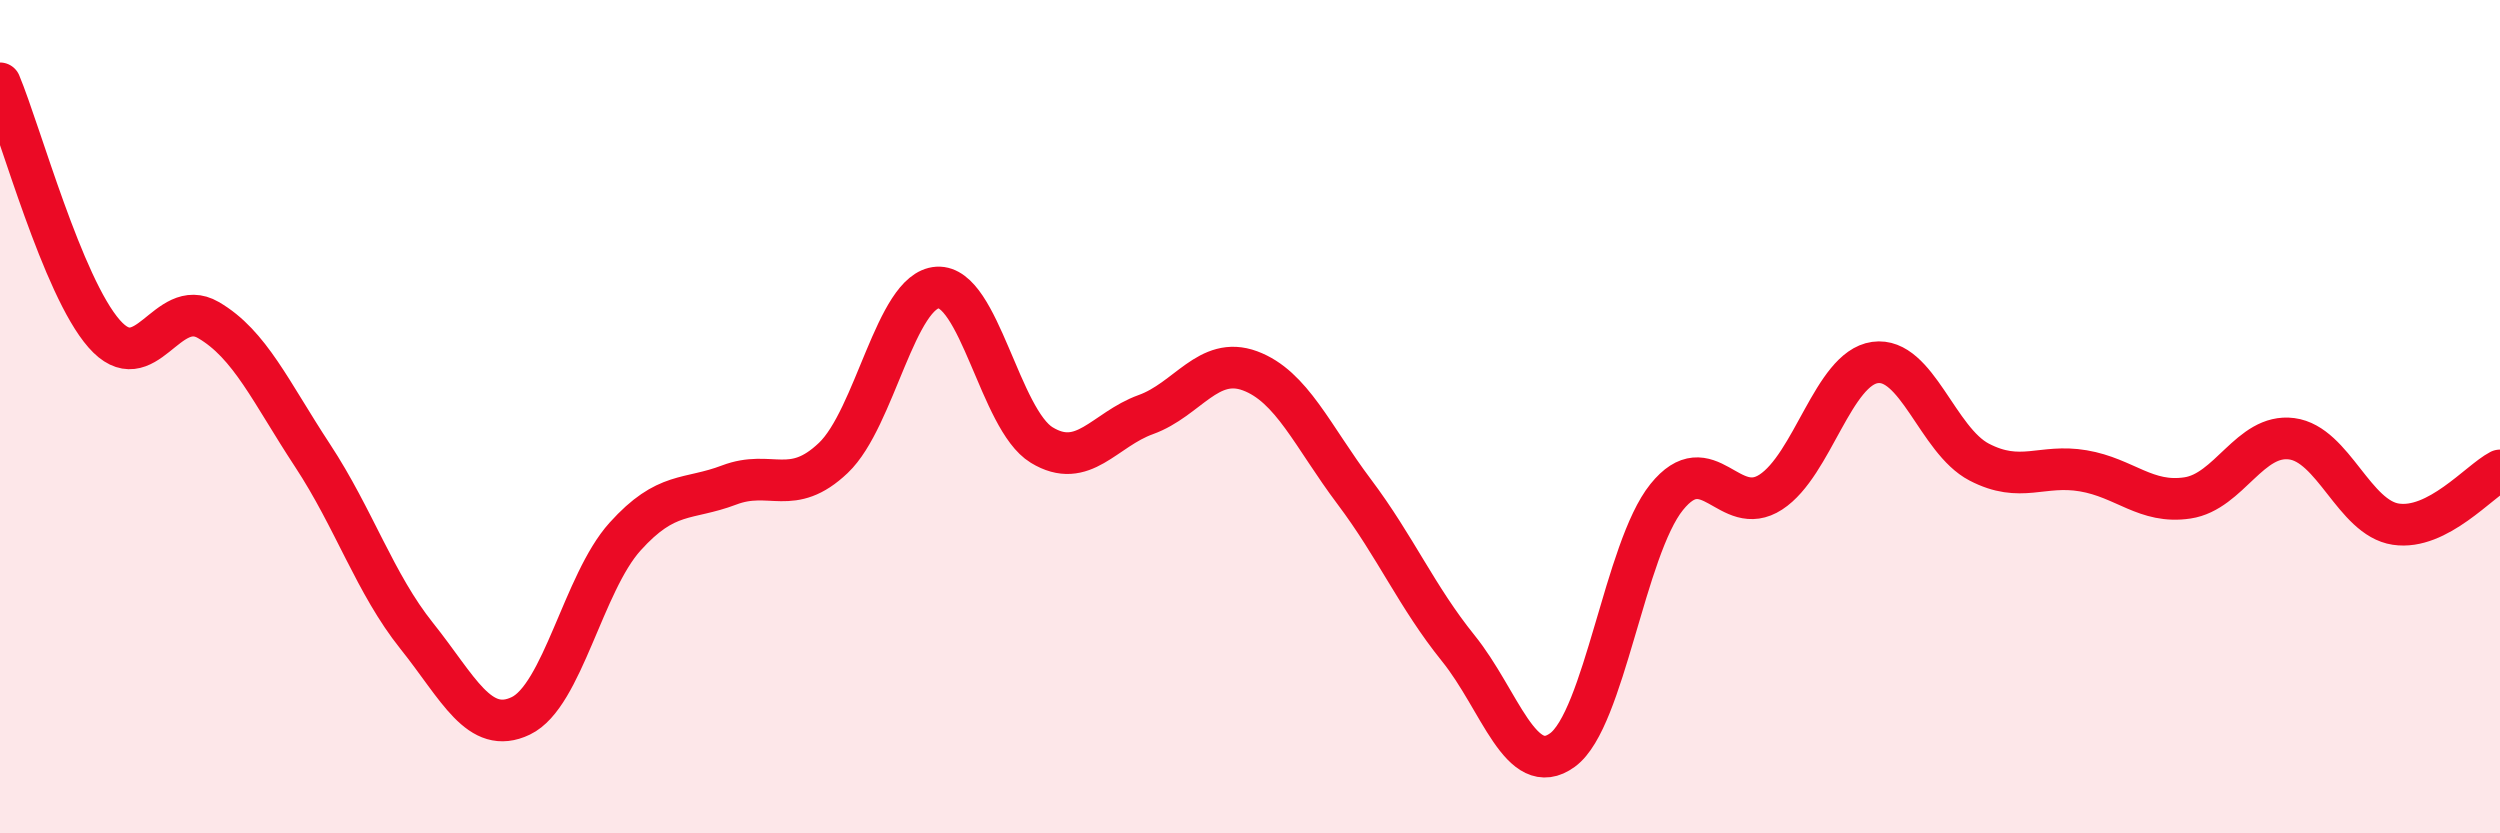
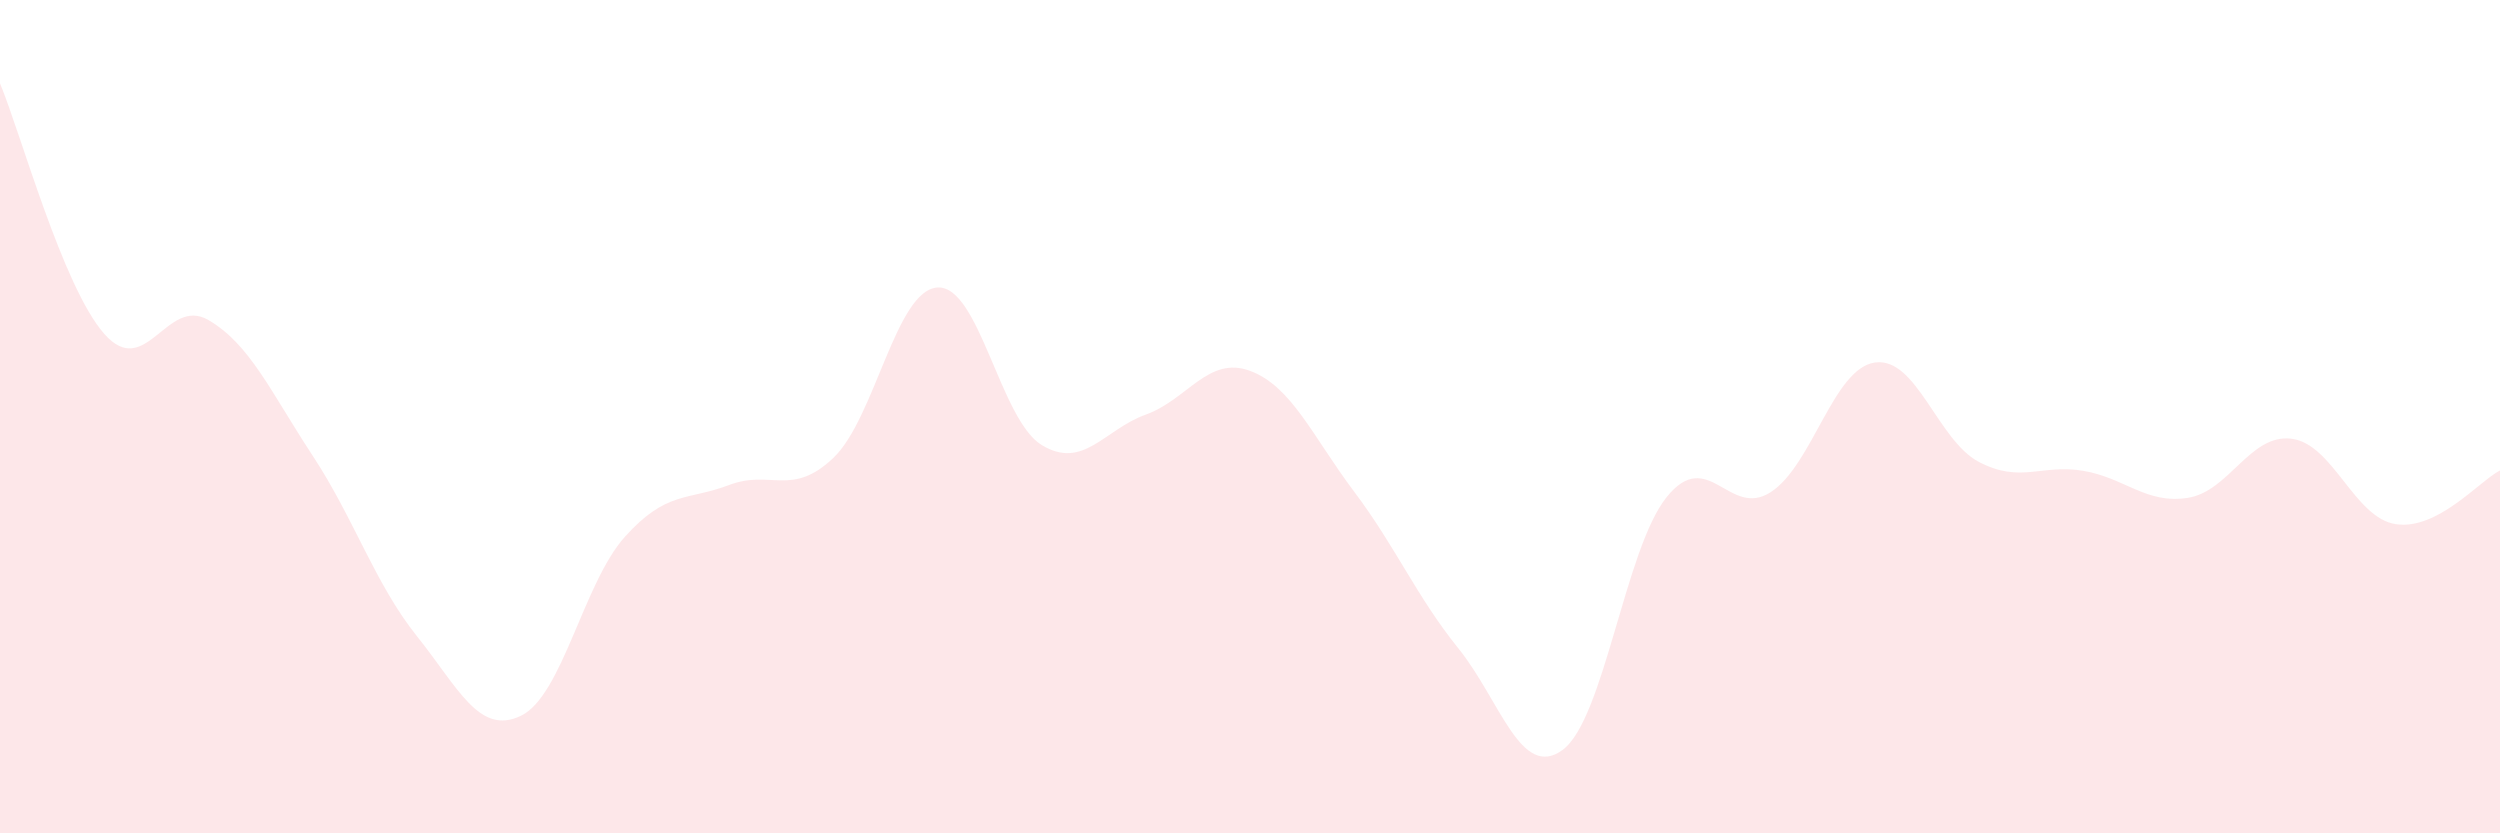
<svg xmlns="http://www.w3.org/2000/svg" width="60" height="20" viewBox="0 0 60 20">
  <path d="M 0,2 C 0.5,3.2 1.5,6.87 2.5,8.01 C 3.5,9.15 4,7.1 5,7.68 C 6,8.26 6.5,9.41 7.5,10.93 C 8.5,12.45 9,14.01 10,15.26 C 11,16.51 11.5,17.66 12.5,17.18 C 13.5,16.7 14,13.99 15,12.88 C 16,11.77 16.5,12.02 17.5,11.64 C 18.5,11.26 19,11.94 20,10.99 C 21,10.04 21.5,6.96 22.5,6.9 C 23.5,6.84 24,10.07 25,10.68 C 26,11.29 26.5,10.31 27.5,9.95 C 28.5,9.59 29,8.53 30,8.9 C 31,9.27 31.5,10.47 32.5,11.8 C 33.5,13.13 34,14.32 35,15.56 C 36,16.8 36.5,18.73 37.5,18 C 38.5,17.27 39,13.17 40,11.93 C 41,10.69 41.5,12.46 42.5,11.81 C 43.5,11.16 44,8.84 45,8.7 C 46,8.56 46.5,10.57 47.5,11.09 C 48.5,11.61 49,11.13 50,11.3 C 51,11.47 51.5,12.1 52.5,11.95 C 53.5,11.8 54,10.4 55,10.53 C 56,10.66 56.5,12.43 57.5,12.58 C 58.5,12.73 59.5,11.55 60,11.29L60 20L0 20Z" fill="#EB0A25" opacity="0.1" stroke-linecap="round" stroke-linejoin="round" />
-   <path d="M 0,2 C 0.5,3.2 1.5,6.87 2.5,8.01 C 3.5,9.15 4,7.1 5,7.68 C 6,8.26 6.5,9.41 7.5,10.93 C 8.5,12.45 9,14.01 10,15.26 C 11,16.51 11.5,17.66 12.5,17.18 C 13.5,16.7 14,13.99 15,12.88 C 16,11.77 16.5,12.02 17.5,11.64 C 18.5,11.26 19,11.94 20,10.99 C 21,10.04 21.5,6.96 22.5,6.9 C 23.5,6.84 24,10.07 25,10.68 C 26,11.29 26.5,10.31 27.5,9.95 C 28.5,9.59 29,8.53 30,8.9 C 31,9.27 31.5,10.47 32.5,11.8 C 33.5,13.13 34,14.32 35,15.56 C 36,16.8 36.5,18.73 37.5,18 C 38.5,17.27 39,13.17 40,11.93 C 41,10.69 41.5,12.46 42.5,11.81 C 43.5,11.16 44,8.84 45,8.7 C 46,8.56 46.5,10.57 47.5,11.09 C 48.5,11.61 49,11.13 50,11.3 C 51,11.47 51.5,12.1 52.5,11.95 C 53.5,11.8 54,10.4 55,10.53 C 56,10.66 56.5,12.43 57.5,12.58 C 58.5,12.73 59.5,11.55 60,11.29" stroke="#EB0A25" stroke-width="1" fill="none" stroke-linecap="round" stroke-linejoin="round" />
</svg>